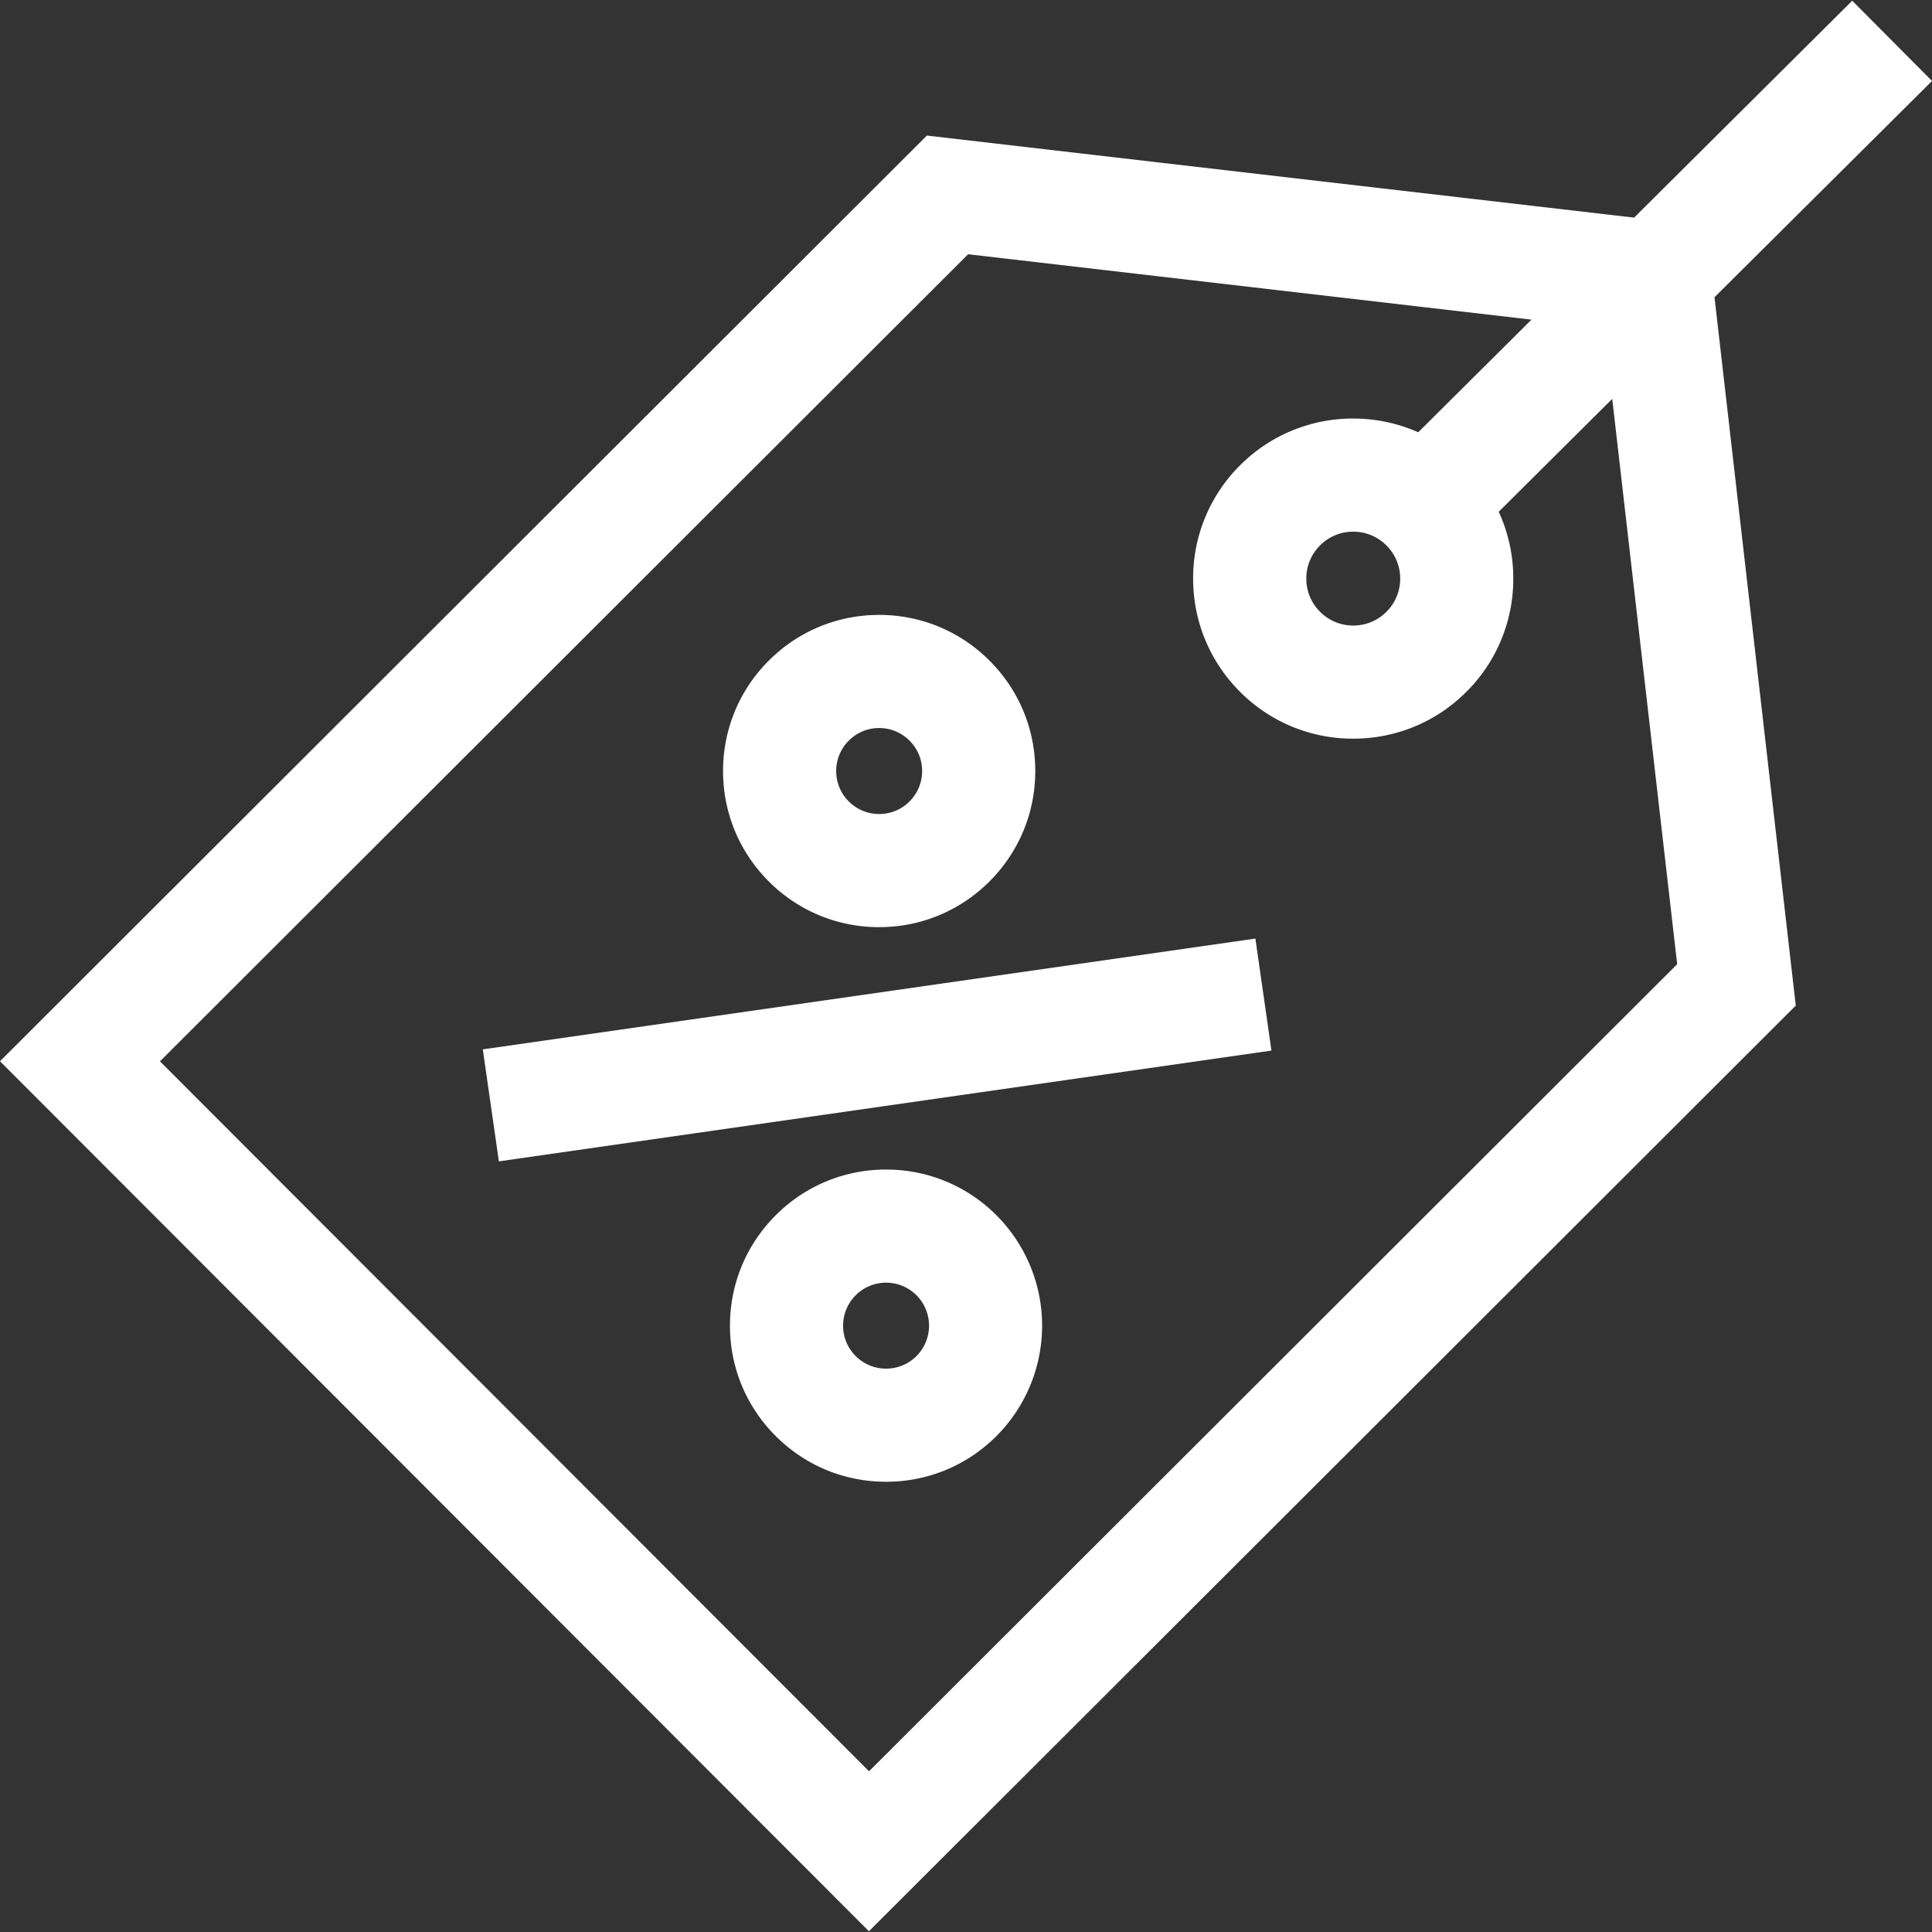
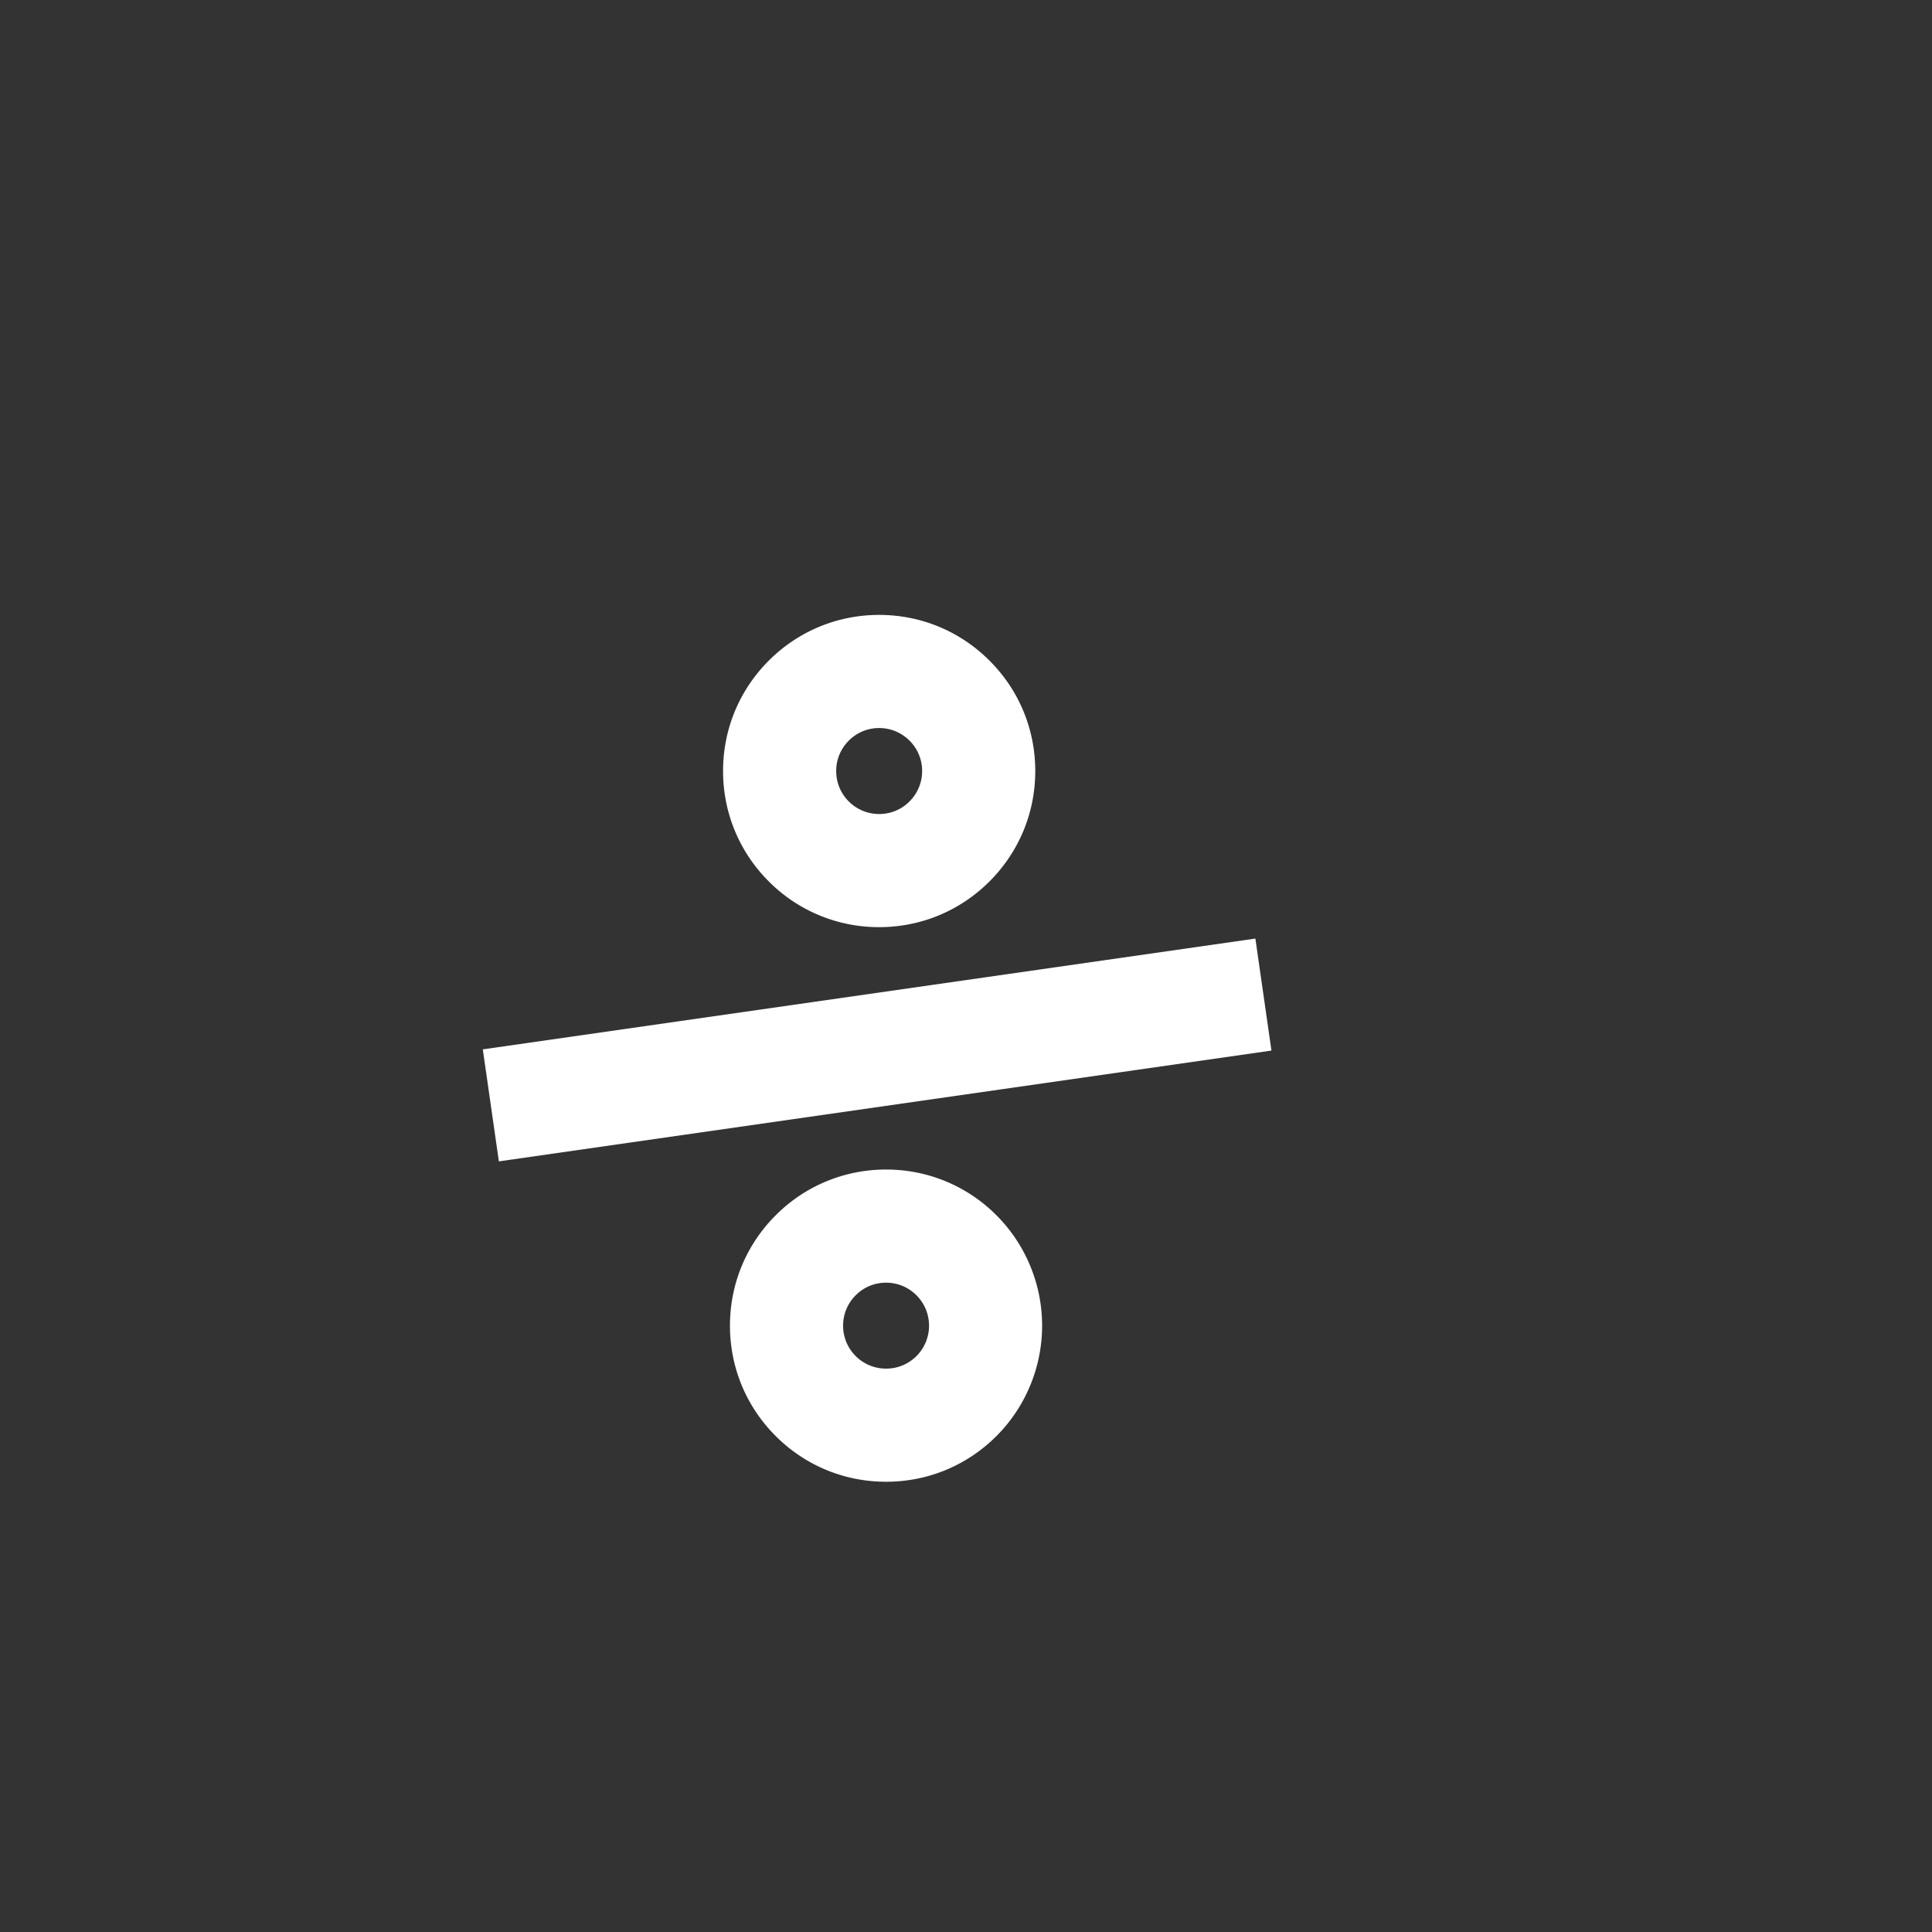
<svg xmlns="http://www.w3.org/2000/svg" width="512" height="512" viewBox="0 0 512.325 512.325">
  <rect x="0" y="0" width="512.325" height="512.325" fill="#333333" stroke="none" />
-   <path fill="#FFF" d="M512.33 21.47L491.17.19l-57.84 57.52-187.54-21.76L0 281.42l230.42 230.71L476.2 266.66 454.65 78.82zm-67.58 234.21l-214.3 214.03L42.42 281.44l214.3-214.02 149.4 17.34-30.04 29.87a42.32 42.32 0 00-17.24-3.64 42.17 42.17 0 00-30 12.4 42.18 42.18 0 00-12.45 30.02c0 11.33 4.4 22 12.42 30.02a42.17 42.17 0 0030.03 12.45c11.33 0 21.98-4.4 30-12.41a42.17 42.17 0 0012.45-30 42.3 42.3 0 00-3.86-17.76l30.1-29.94zM371.3 153.44c0 3.33-1.3 6.45-3.65 8.8a12.37 12.37 0 01-8.8 3.64c-3.33 0-6.46-1.3-8.8-3.65-2.36-2.35-3.65-5.48-3.65-8.8s1.3-6.45 3.65-8.8a12.36 12.36 0 018.8-3.64c3.33 0 6.45 1.3 8.8 3.65a12.36 12.36 0 013.65 8.8z" class="active-path" data-old_color="#000000" data-original="#000000" />
  <path fill="#FFF" d="M128.03 278.27l204.87-29.38 4.26 29.7-204.87 29.38zM233.13 245.86c11.06 0 21.45-4.31 29.27-12.13s12.13-18.21 12.13-29.27-4.3-21.45-12.13-29.27c-7.81-7.82-18.21-12.13-29.27-12.13s-21.45 4.31-29.27 12.13c-7.82 7.82-12.12 18.21-12.12 29.27s4.3 21.45 12.12 29.27a41.12 41.12 0 0029.27 12.13zm-8.05-49.46c2.15-2.15 5-3.34 8.05-3.34s5.9 1.2 8.06 3.34c2.15 2.15 3.34 5.02 3.34 8.06s-1.19 5.9-3.34 8.06-5.01 3.34-8.06 3.34-5.9-1.19-8.06-3.34c-2.15-2.15-3.33-5.02-3.33-8.06s1.18-5.9 3.34-8.06zM234.97 310.14a41.13 41.13 0 00-29.27 12.13c-7.82 7.82-12.13 18.21-12.13 29.27s4.3 21.45 12.13 29.27c7.82 7.82 18.21 12.12 29.27 12.12s21.45-4.3 29.27-12.12a41.44 41.44 0 000-58.54 41.13 41.13 0 00-29.27-12.13zm8.06 49.46c-2.16 2.15-5.02 3.33-8.06 3.33s-5.91-1.18-8.06-3.33c-2.15-2.16-3.34-5.02-3.34-8.06s1.19-5.9 3.34-8.06 5.01-3.34 8.06-3.34 5.9 1.19 8.06 3.34a11.41 11.41 0 010 16.12z" class="active-path" data-old_color="#000000" data-original="#000000" />
</svg>